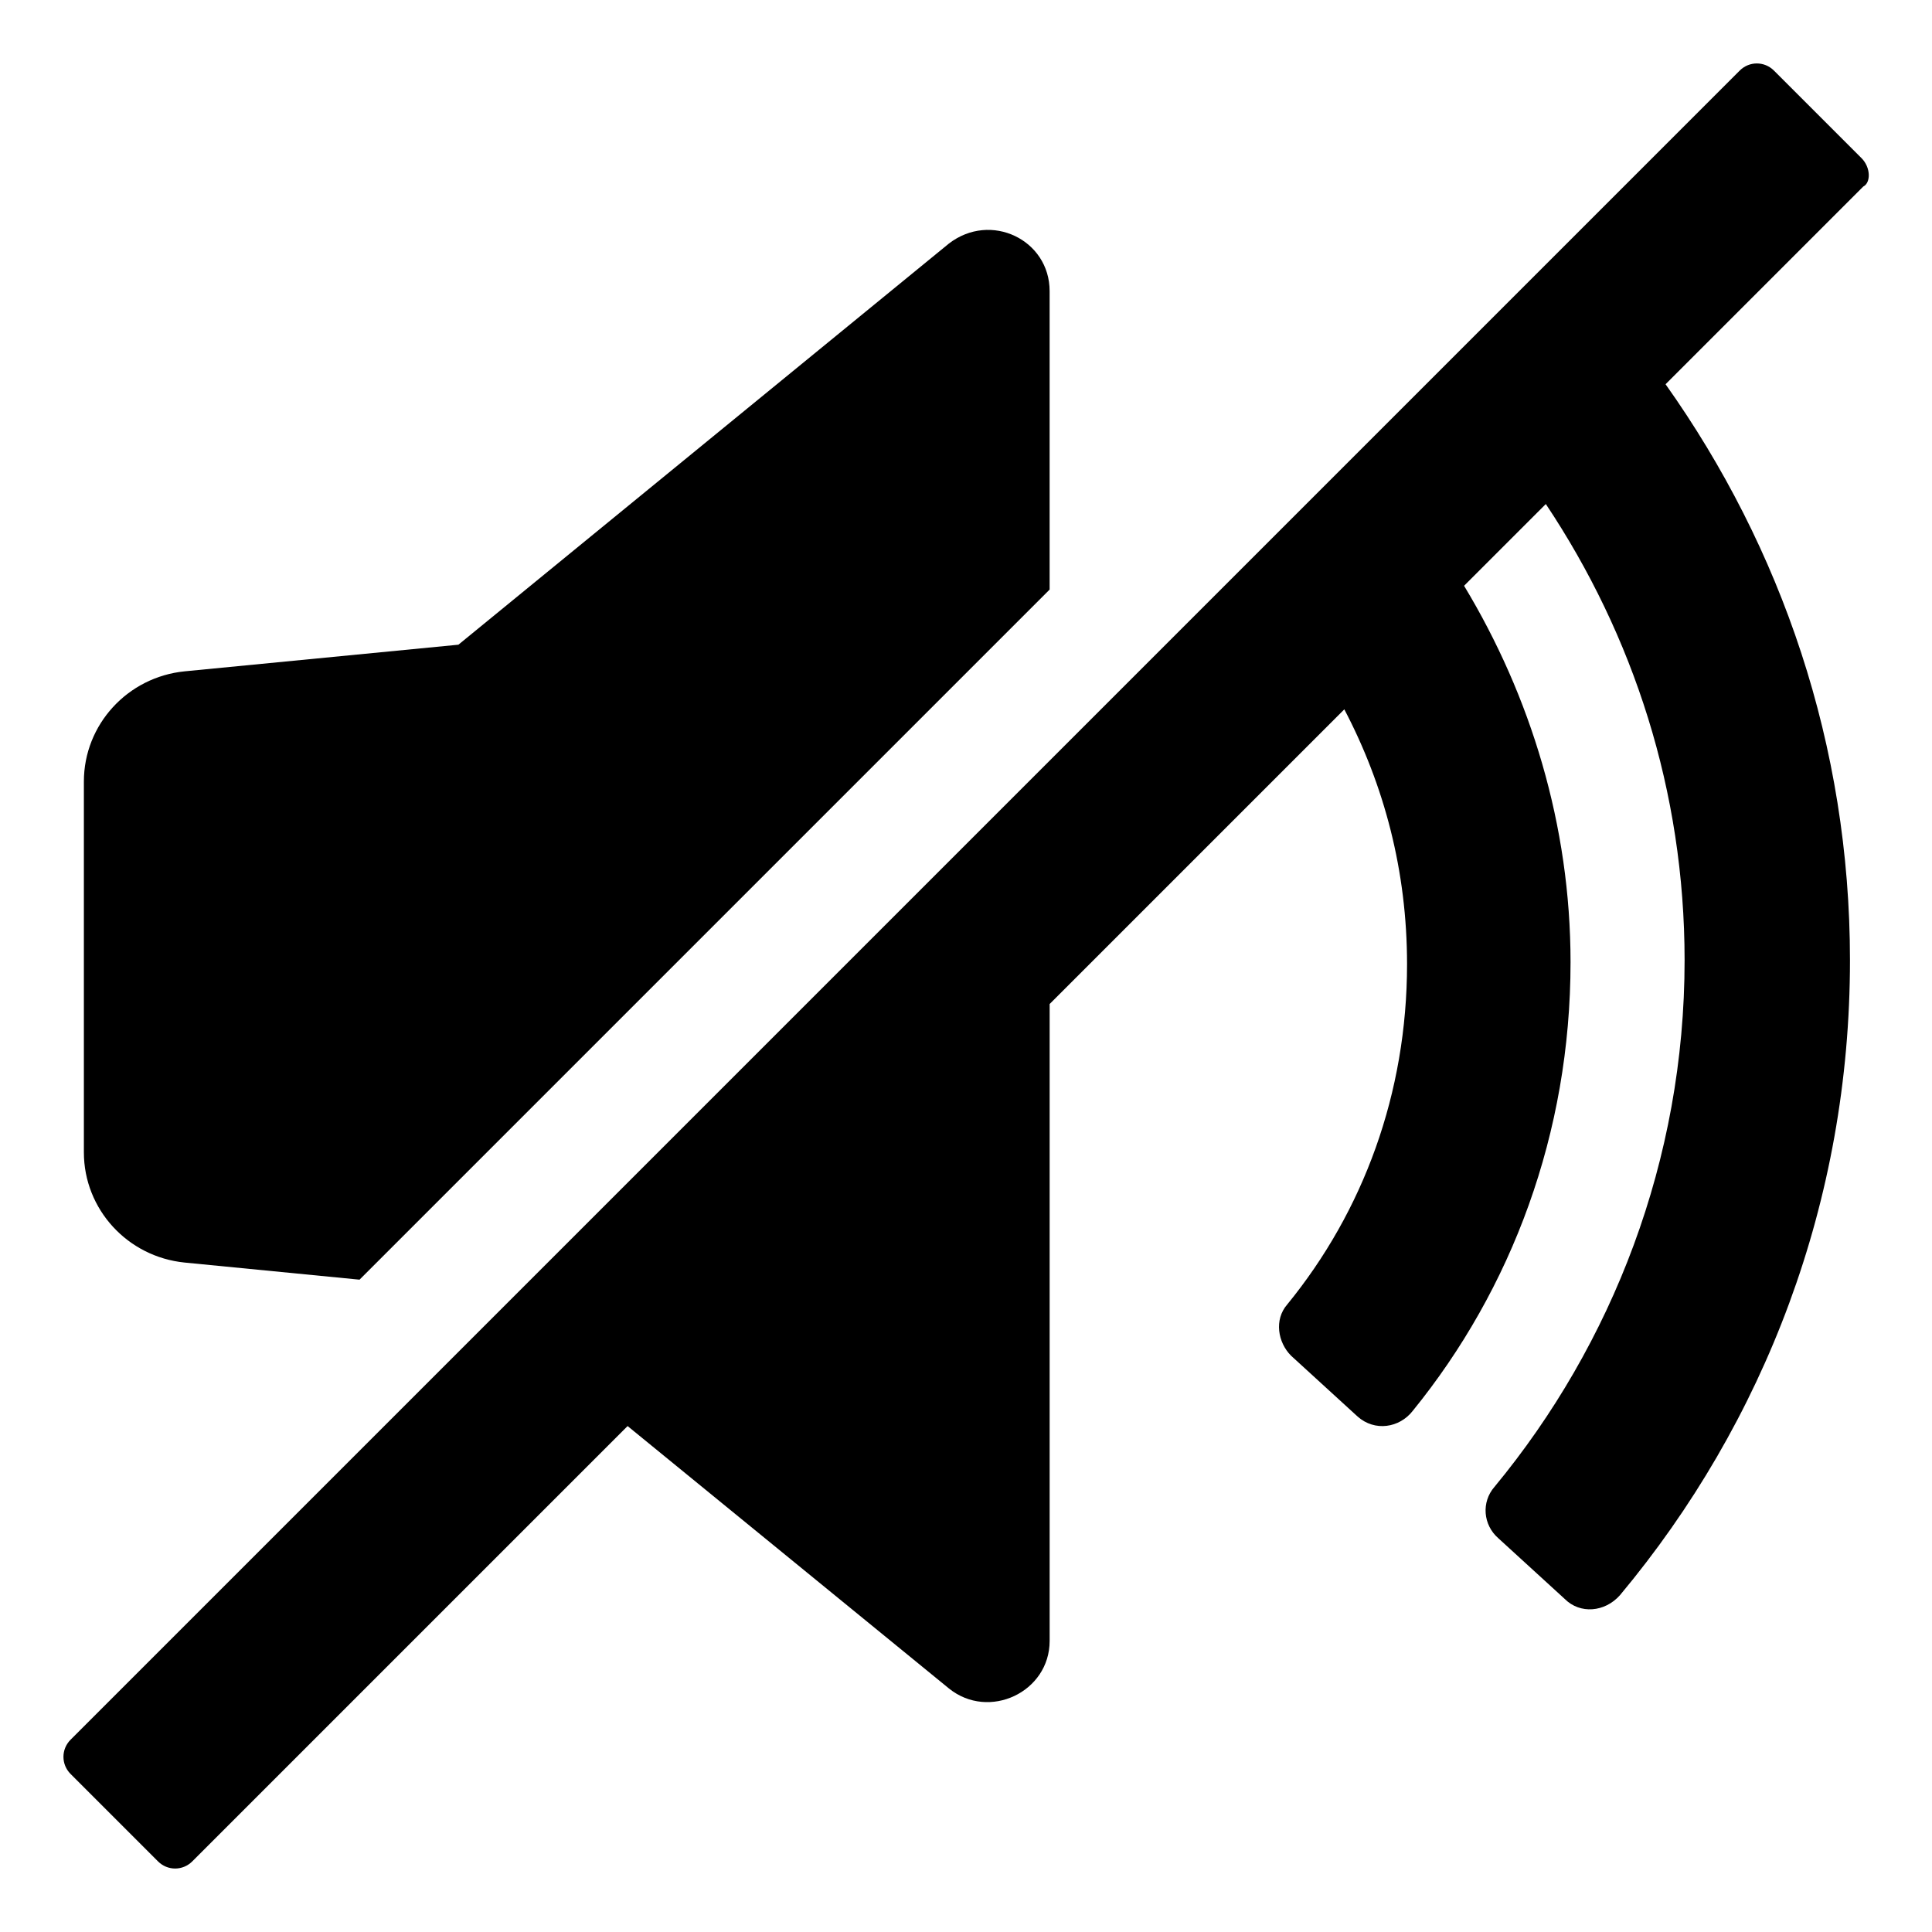
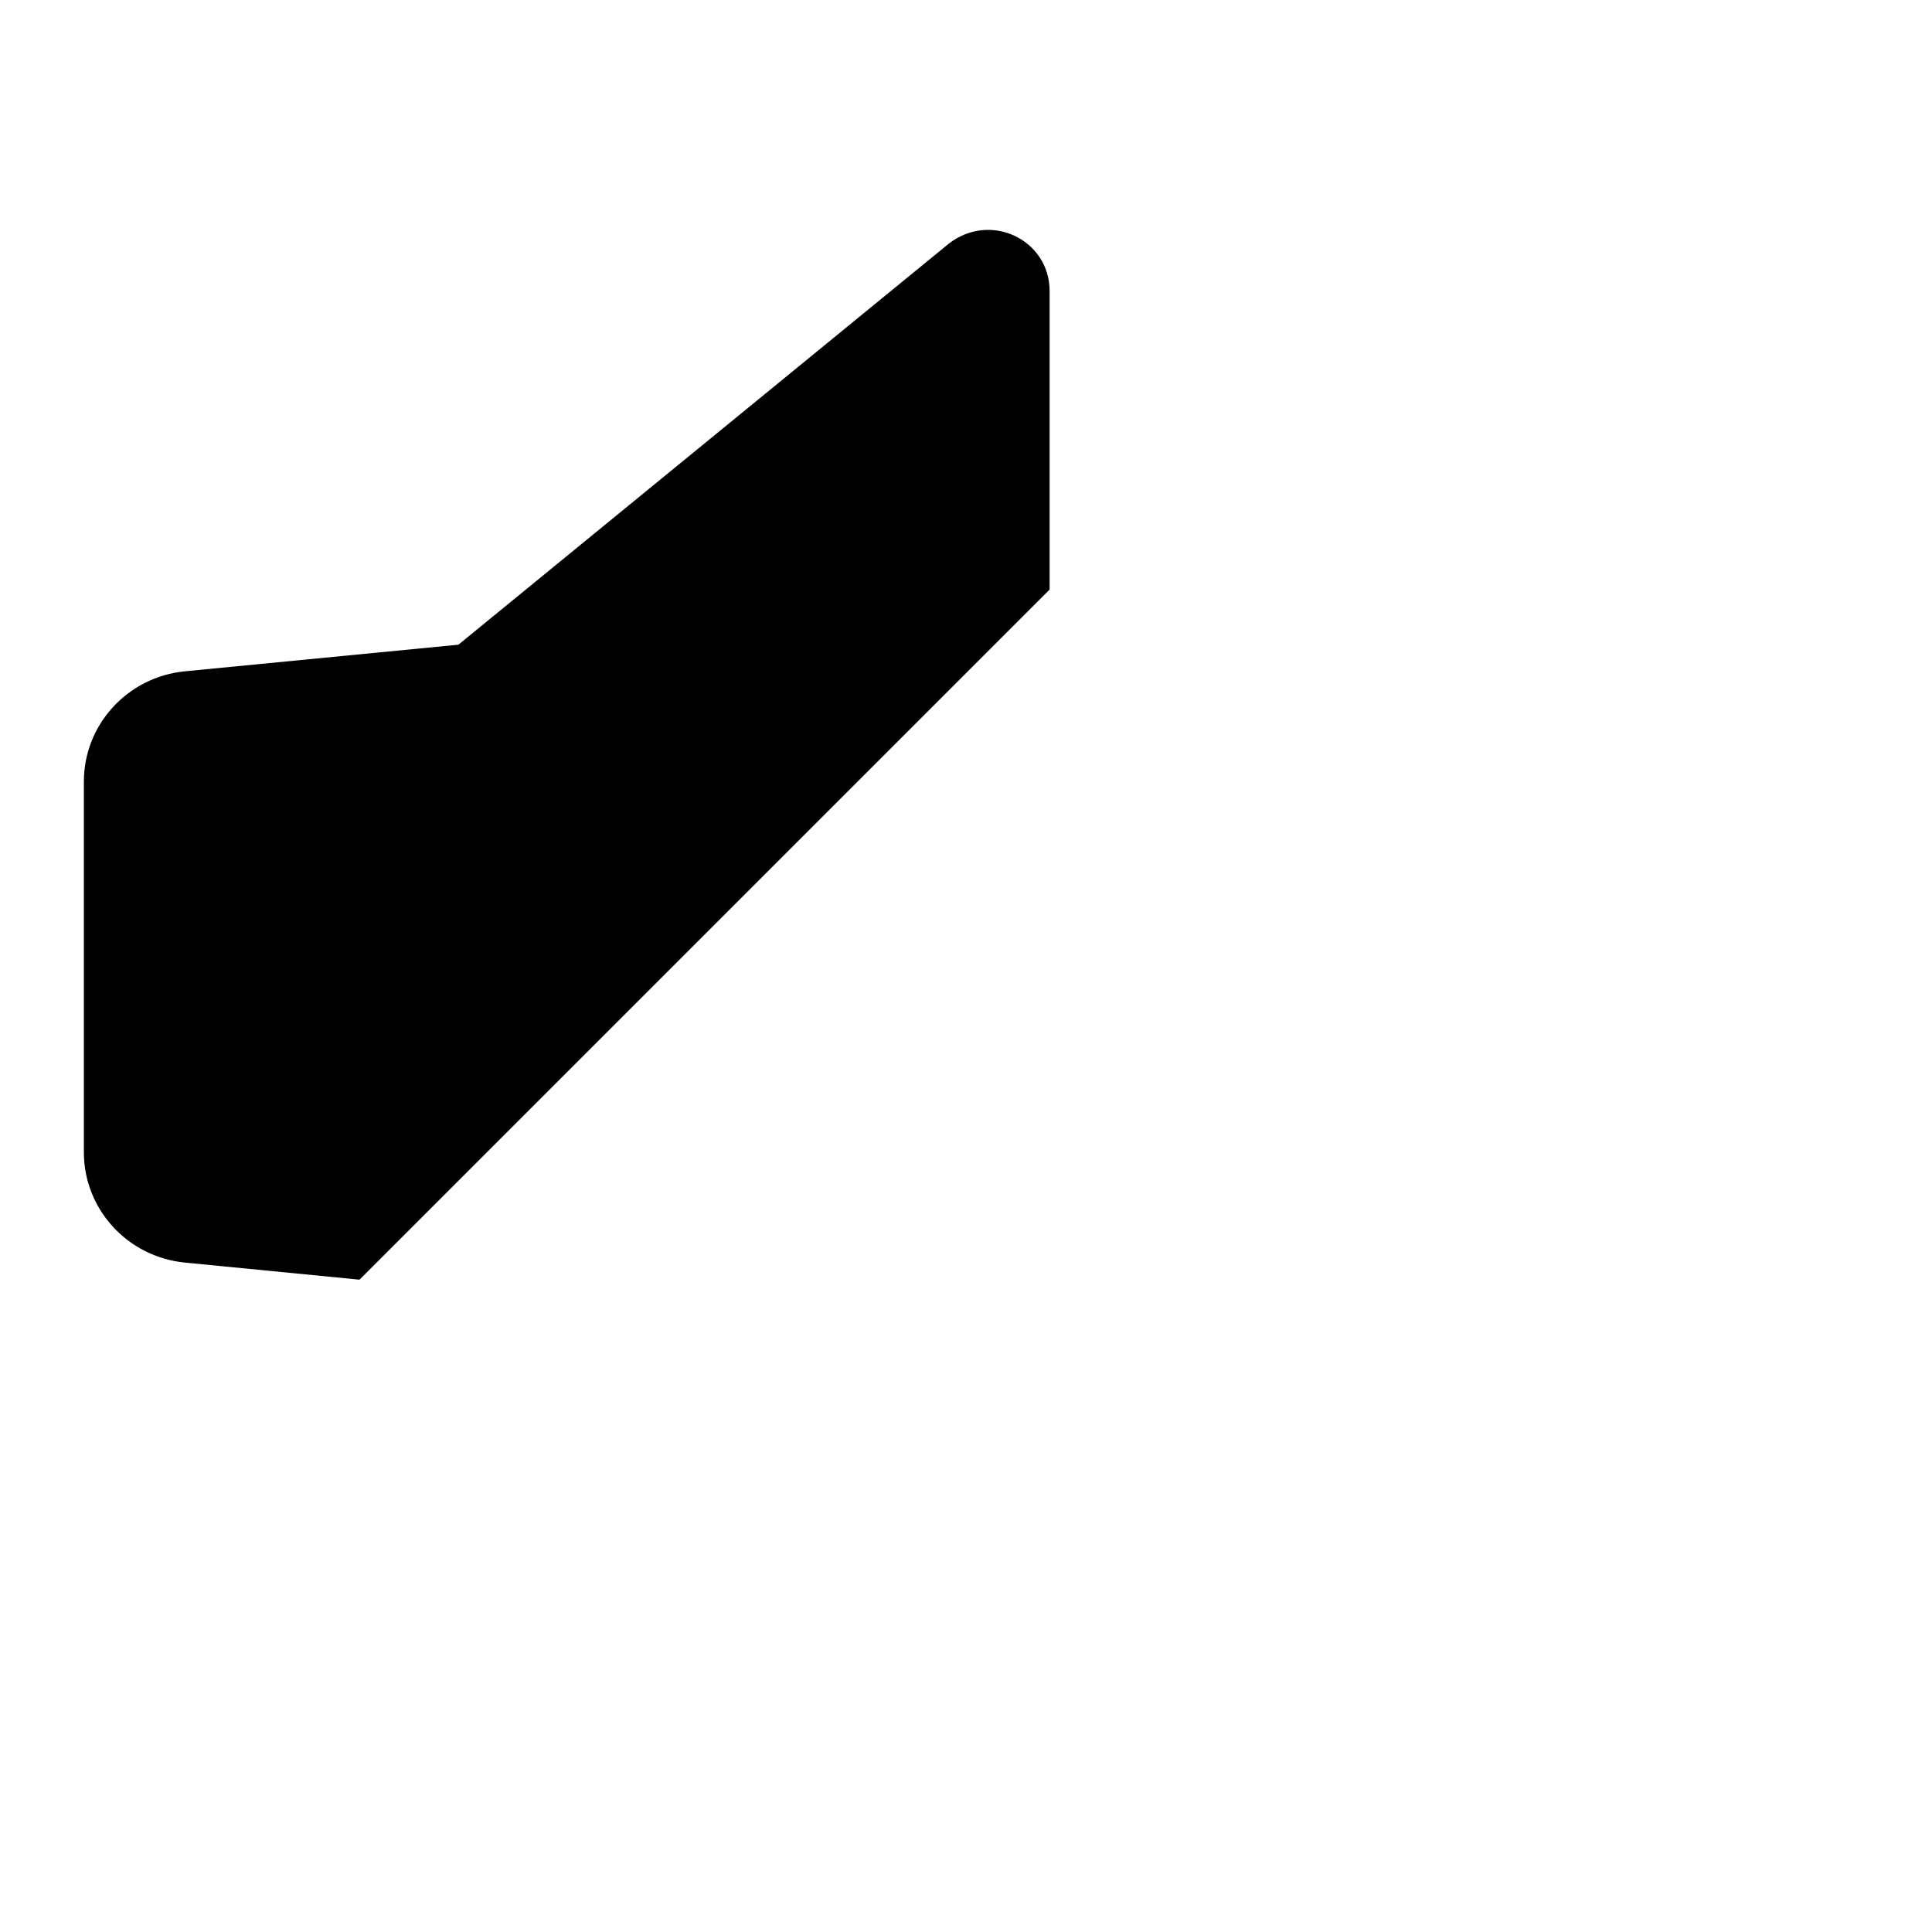
<svg xmlns="http://www.w3.org/2000/svg" fill="#000000" width="800px" height="800px" version="1.1" viewBox="144 144 512 512">
  <g>
    <path d="m192.93 478.59 46.352 4.535 182.88-182.88v-79.098c0-13.602-15.617-21.16-26.703-12.594l-129.98 106.3-72.547 7.055c-15.113 1.512-26.703 14.105-26.703 29.223v98.242c0 15.105 11.59 27.703 26.703 29.215z" />
-     <path d="m637.29 185.88-23.176-23.176c-2.519-2.519-6.551-2.519-9.07 0l-442.34 442.34c-2.519 2.519-2.519 6.551 0 9.07l23.176 23.176c2.519 2.519 6.551 2.519 9.07 0l115.37-115.37 85.145 69.527c10.578 8.566 26.703 1.008 26.703-12.594v-168.78l78.09-78.09c10.578 20.152 16.625 42.824 16.625 67.512 0 34.258-11.586 65.496-31.738 90.184-3.527 4.031-2.519 10.078 1.008 13.602l17.633 16.121c4.535 4.031 11.082 3.023 14.609-1.512 26.199-32.242 41.816-73.555 41.816-118.9 0-36.273-10.578-70.535-28.215-99.754l21.664-21.664c23.176 34.762 36.777 76.074 36.777 120.91 0 52.898-19.145 101.77-50.383 139.55-3.527 4.031-3.023 10.078 1.008 13.602l17.633 16.121c4.031 4.031 10.578 3.527 14.609-1.008 38.289-45.848 60.961-104.29 60.961-168.27 0-56.93-18.137-109.33-48.871-152.65l52.395-52.395c2.023-1.012 2.023-5.043-0.496-7.562z" />
  </g>
</svg>